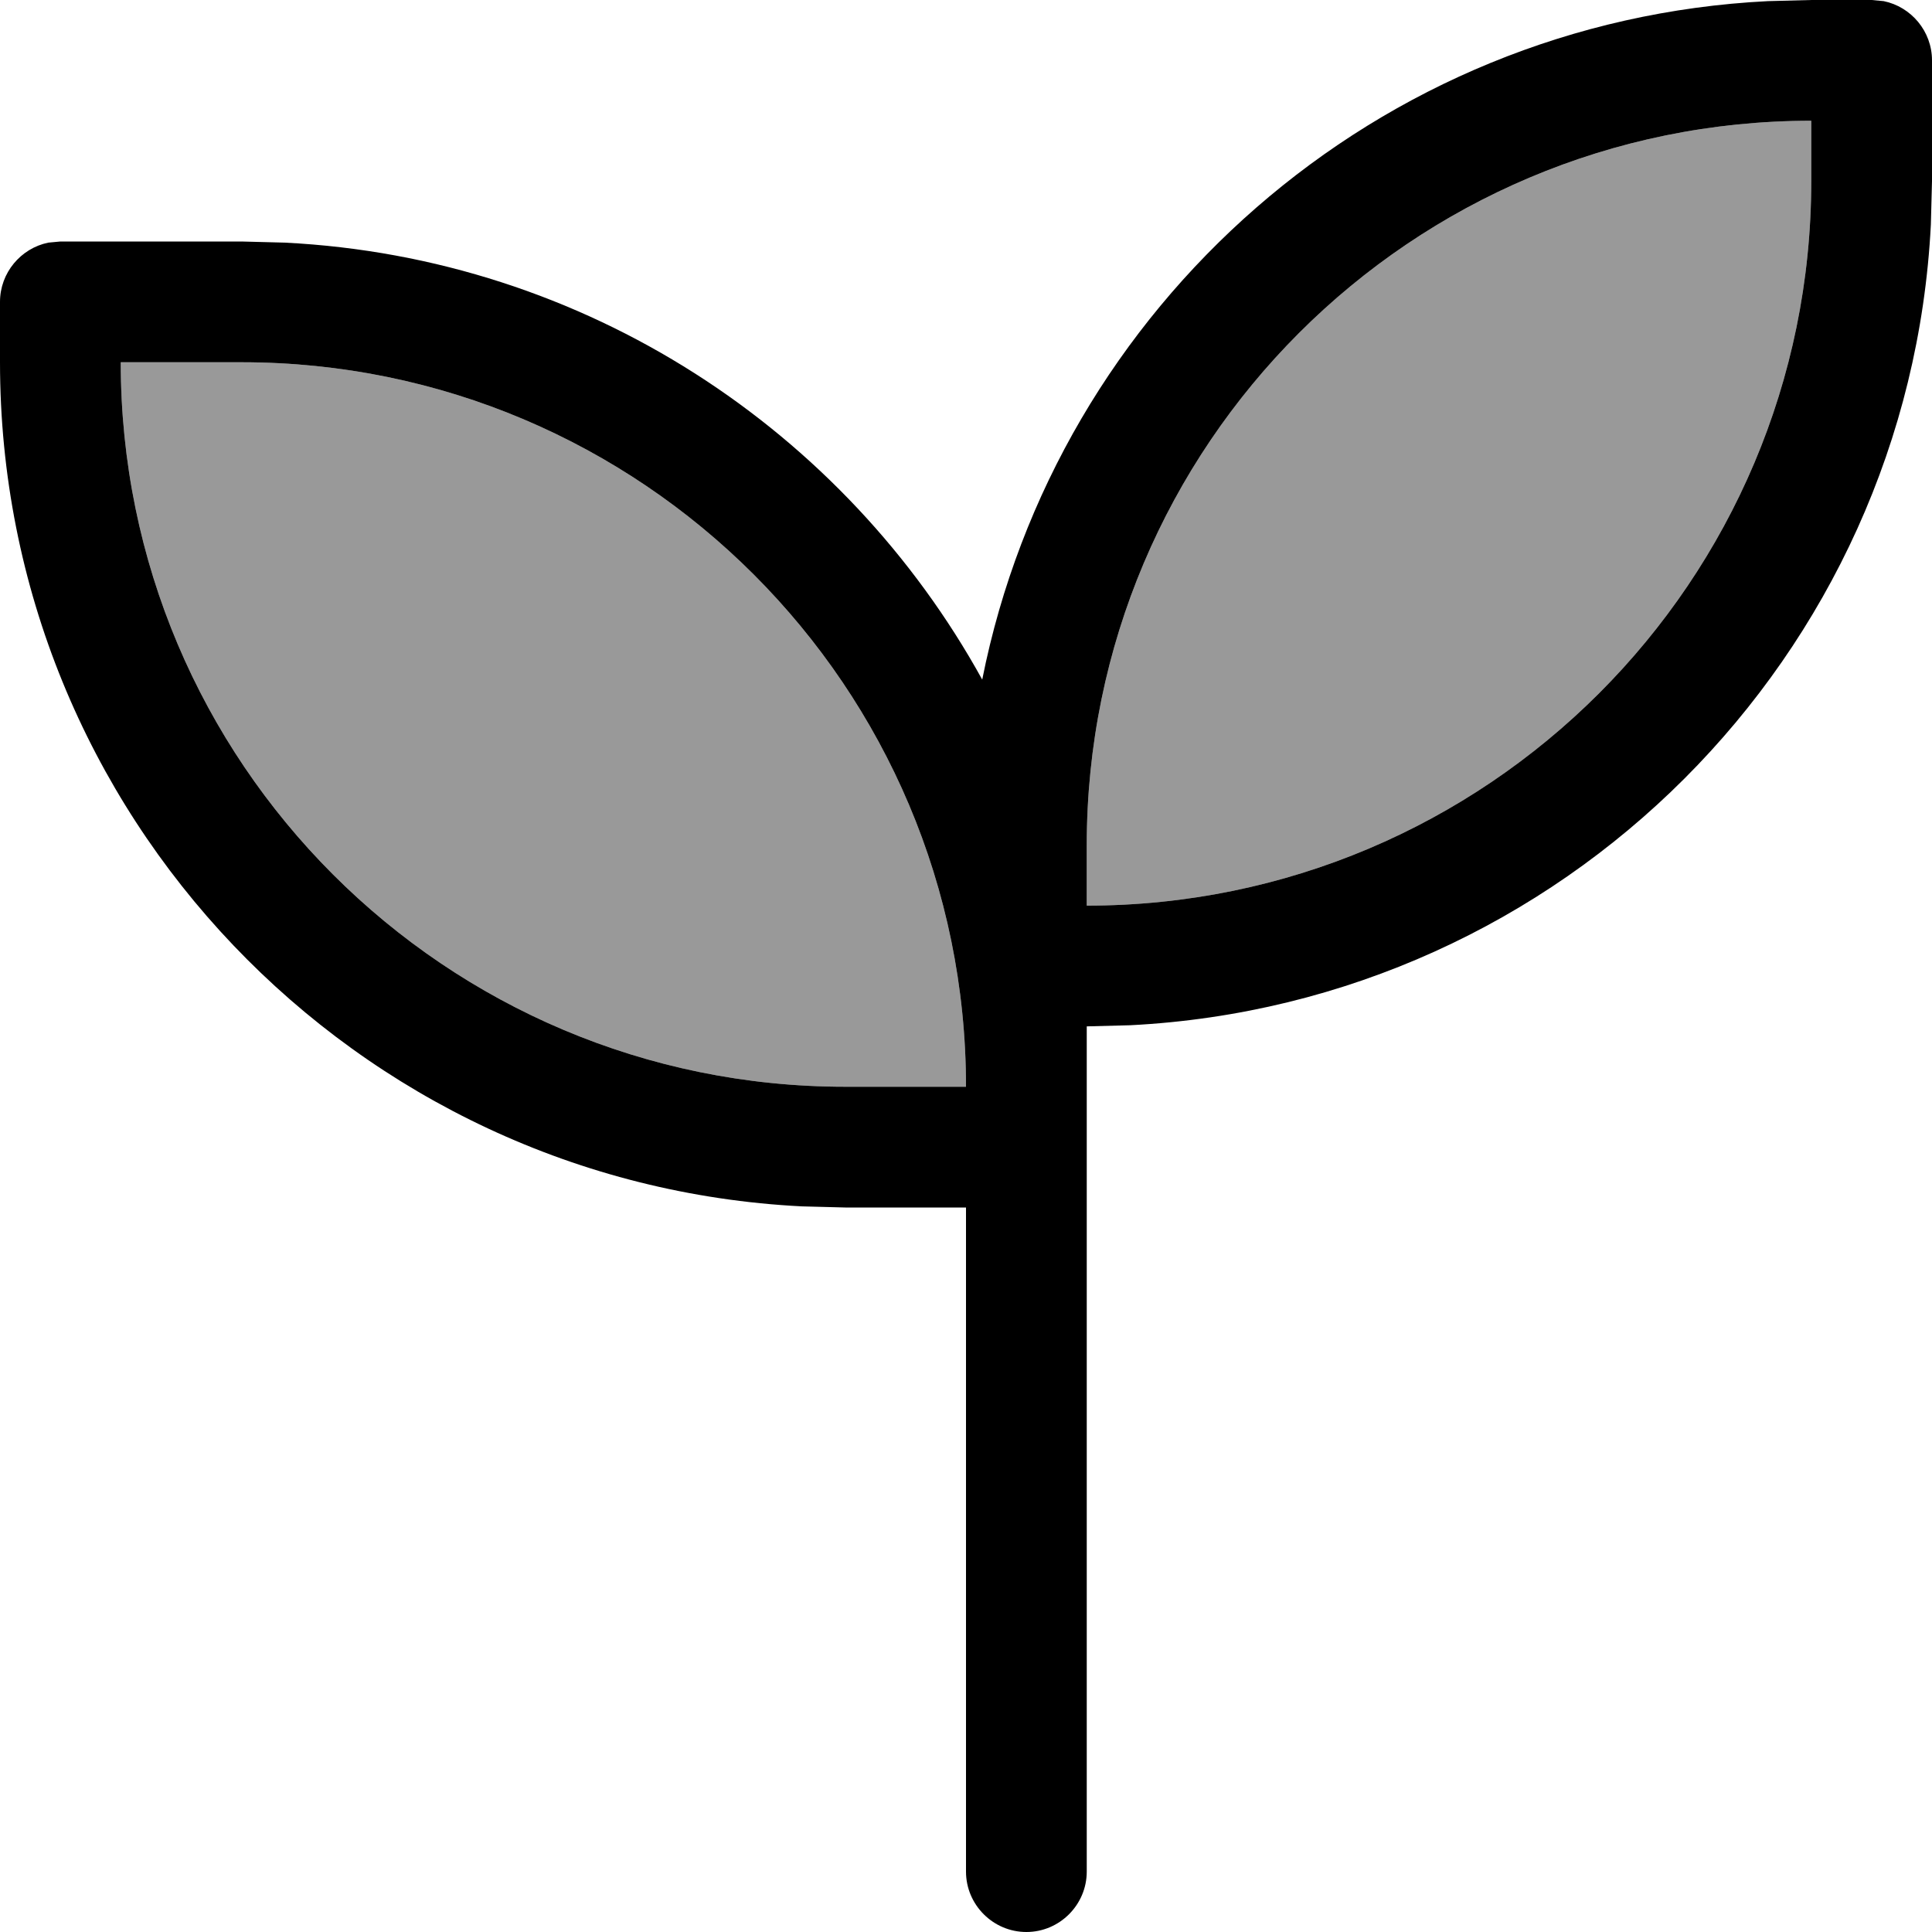
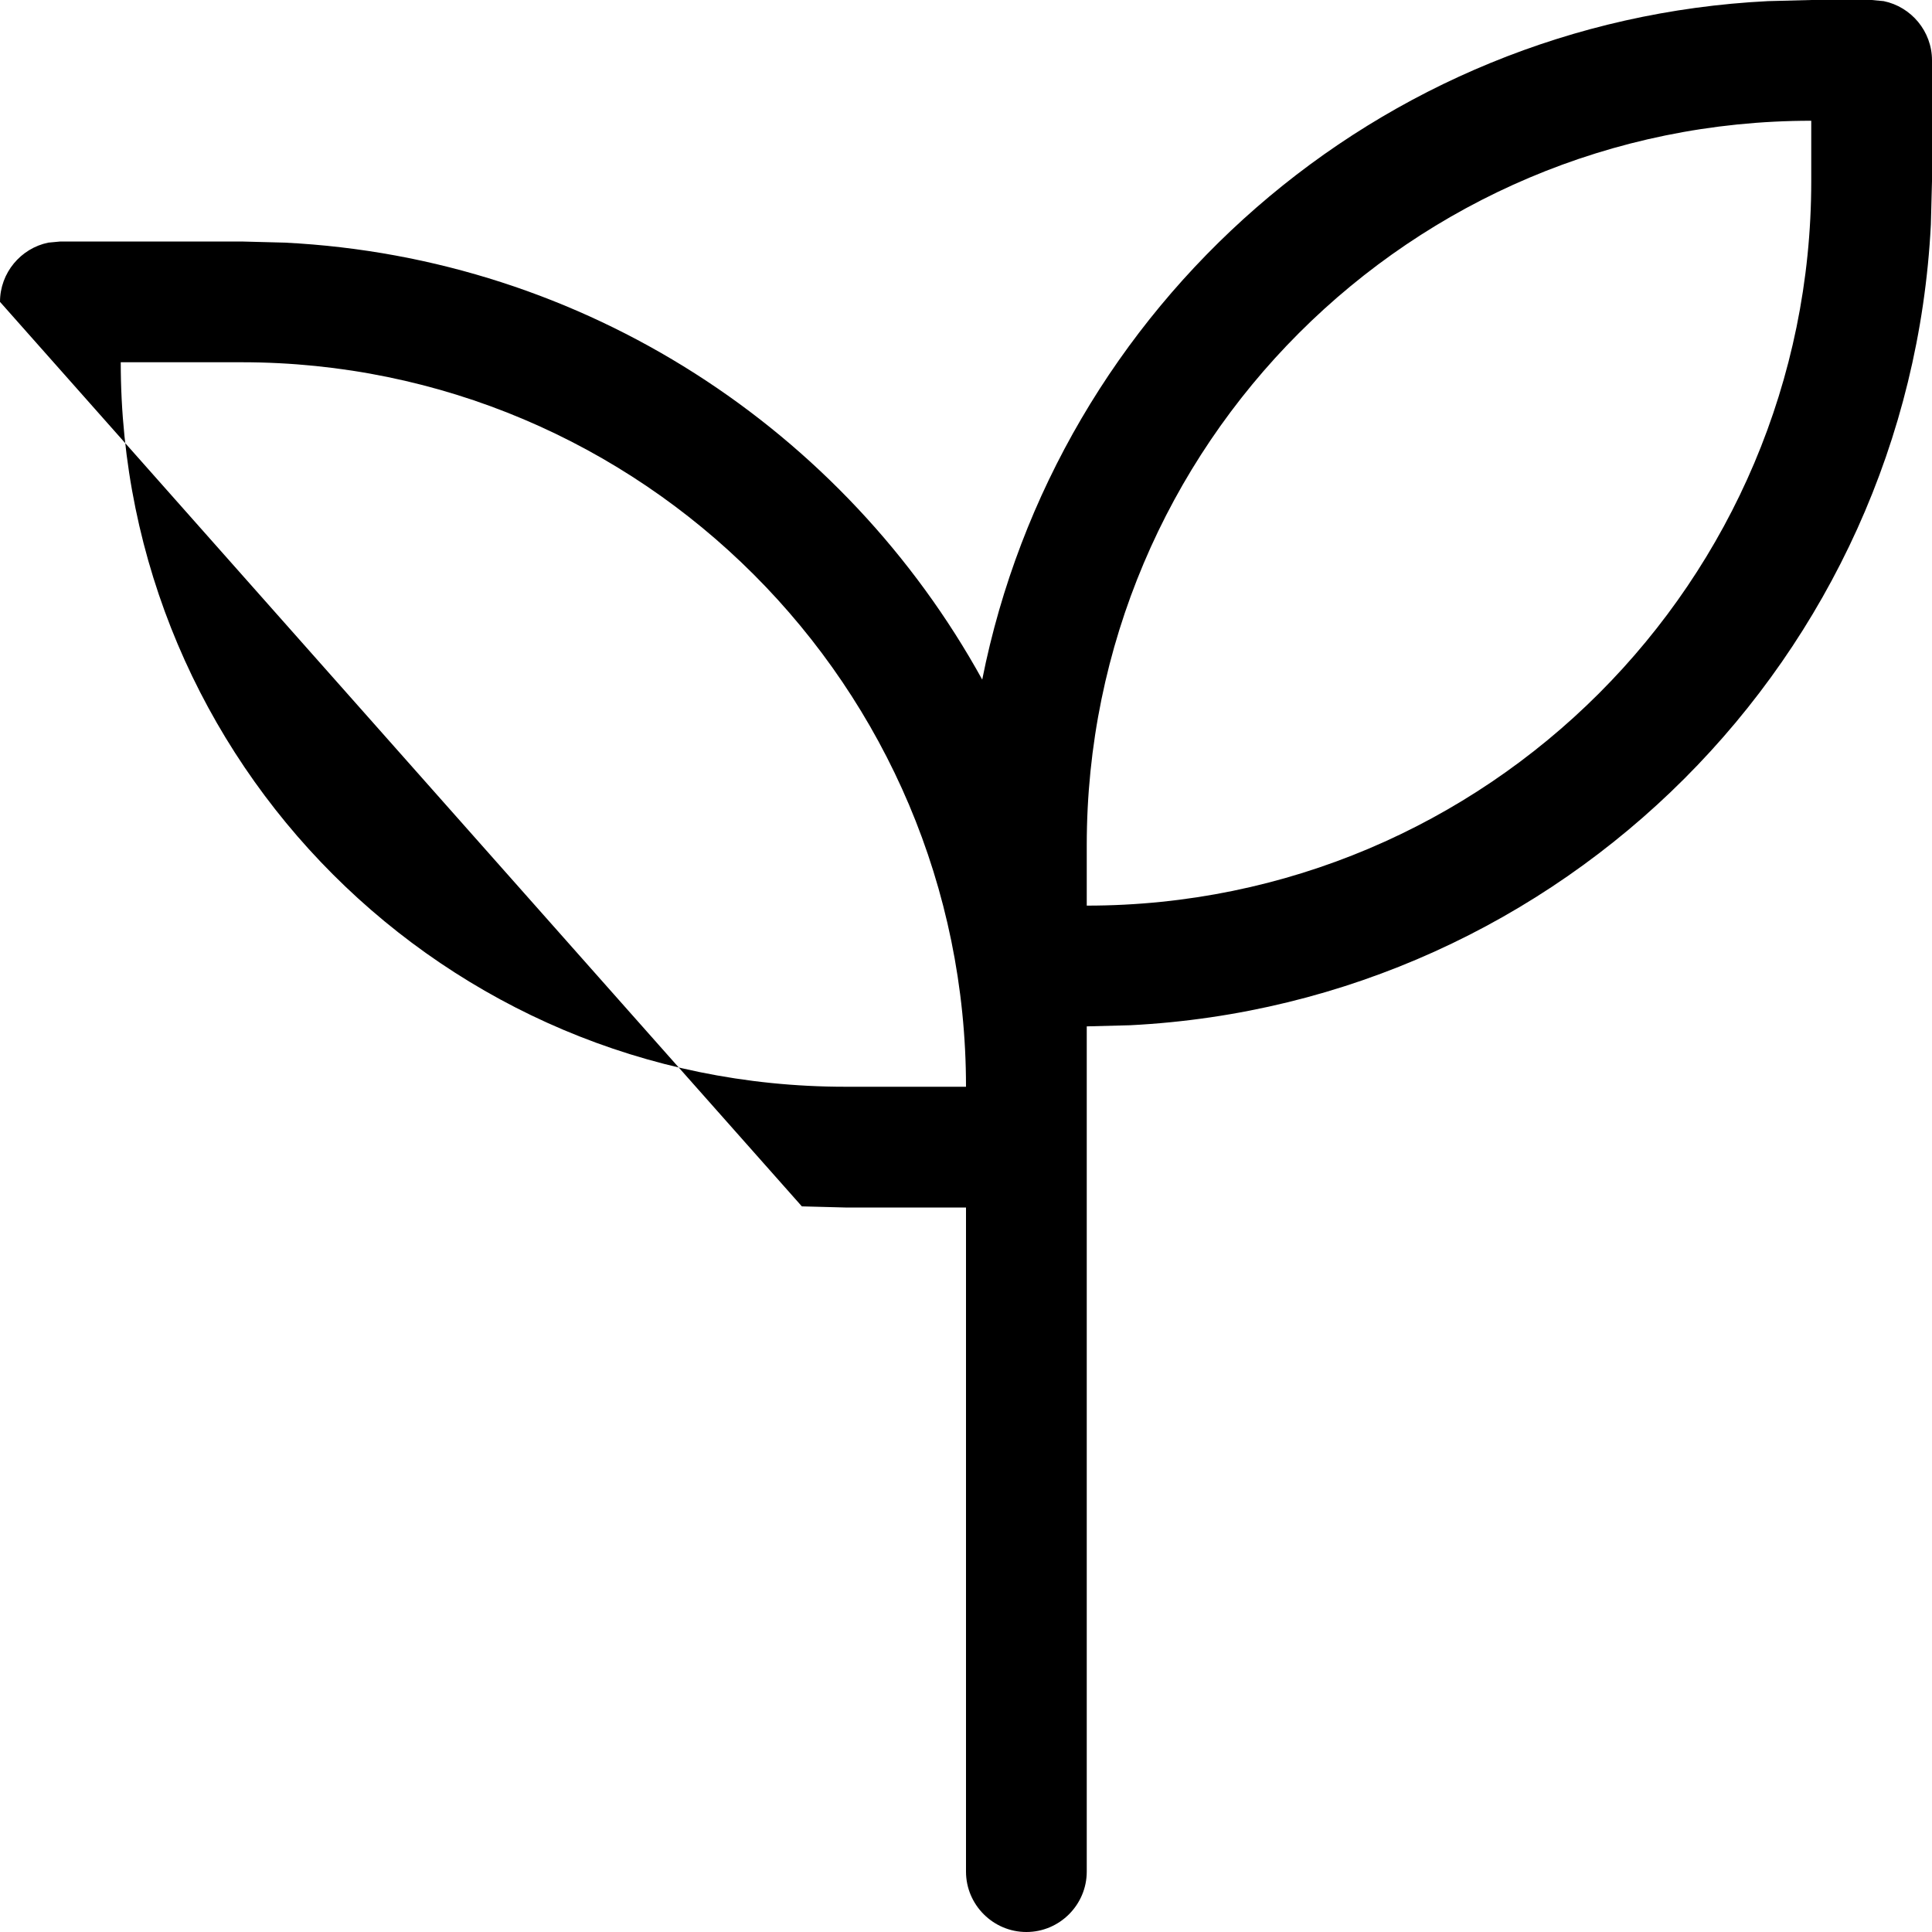
<svg xmlns="http://www.w3.org/2000/svg" viewBox="0 0 512 512">
-   <path style="fill:currentColor;opacity:.4" d="M32 96l32 0c106 0 192 86 192 192l-32 0C118 288 32 202 32 96zM288 224c0-106 86-192 192-192l0 16c0 106-86 192-192 192l0-16z" />
-   <path style="fill:currentColor;opacity:1" d="M496 0l3.2 .3C506.5 1.8 512 8.3 512 16l0 32-.3 11.5c-5.8 114.5-97.7 206.4-212.2 212.2l-11.5 .3 0 224c0 8.8-7.2 16-16 16s-16-7.2-16-16l0-176-32 0-11.5-.3C94.1 313.7 0 215.8 0 96L0 80c0-7.7 5.5-14.2 12.8-15.7l3.2-.3 48 0 11.5 .3c79.7 4 148.4 49.8 184.8 115.8 19.7-99.1 104.7-174.6 208.2-179.8L480 0 496 0zM32 96c0 106 86 192 192 192l32 0C256 182 170 96 64 96L32 96zM480 32c-106 0-192 86-192 192l0 16c106 0 192-86 192-192l0-16z" />
+   <path style="fill:currentColor;opacity:1" d="M496 0l3.2 .3C506.5 1.8 512 8.3 512 16l0 32-.3 11.5c-5.8 114.5-97.7 206.4-212.2 212.2l-11.5 .3 0 224c0 8.8-7.2 16-16 16s-16-7.2-16-16l0-176-32 0-11.5-.3L0 80c0-7.7 5.5-14.2 12.8-15.7l3.2-.3 48 0 11.5 .3c79.7 4 148.4 49.8 184.8 115.8 19.7-99.1 104.7-174.6 208.2-179.8L480 0 496 0zM32 96c0 106 86 192 192 192l32 0C256 182 170 96 64 96L32 96zM480 32c-106 0-192 86-192 192l0 16c106 0 192-86 192-192l0-16z" />
</svg>